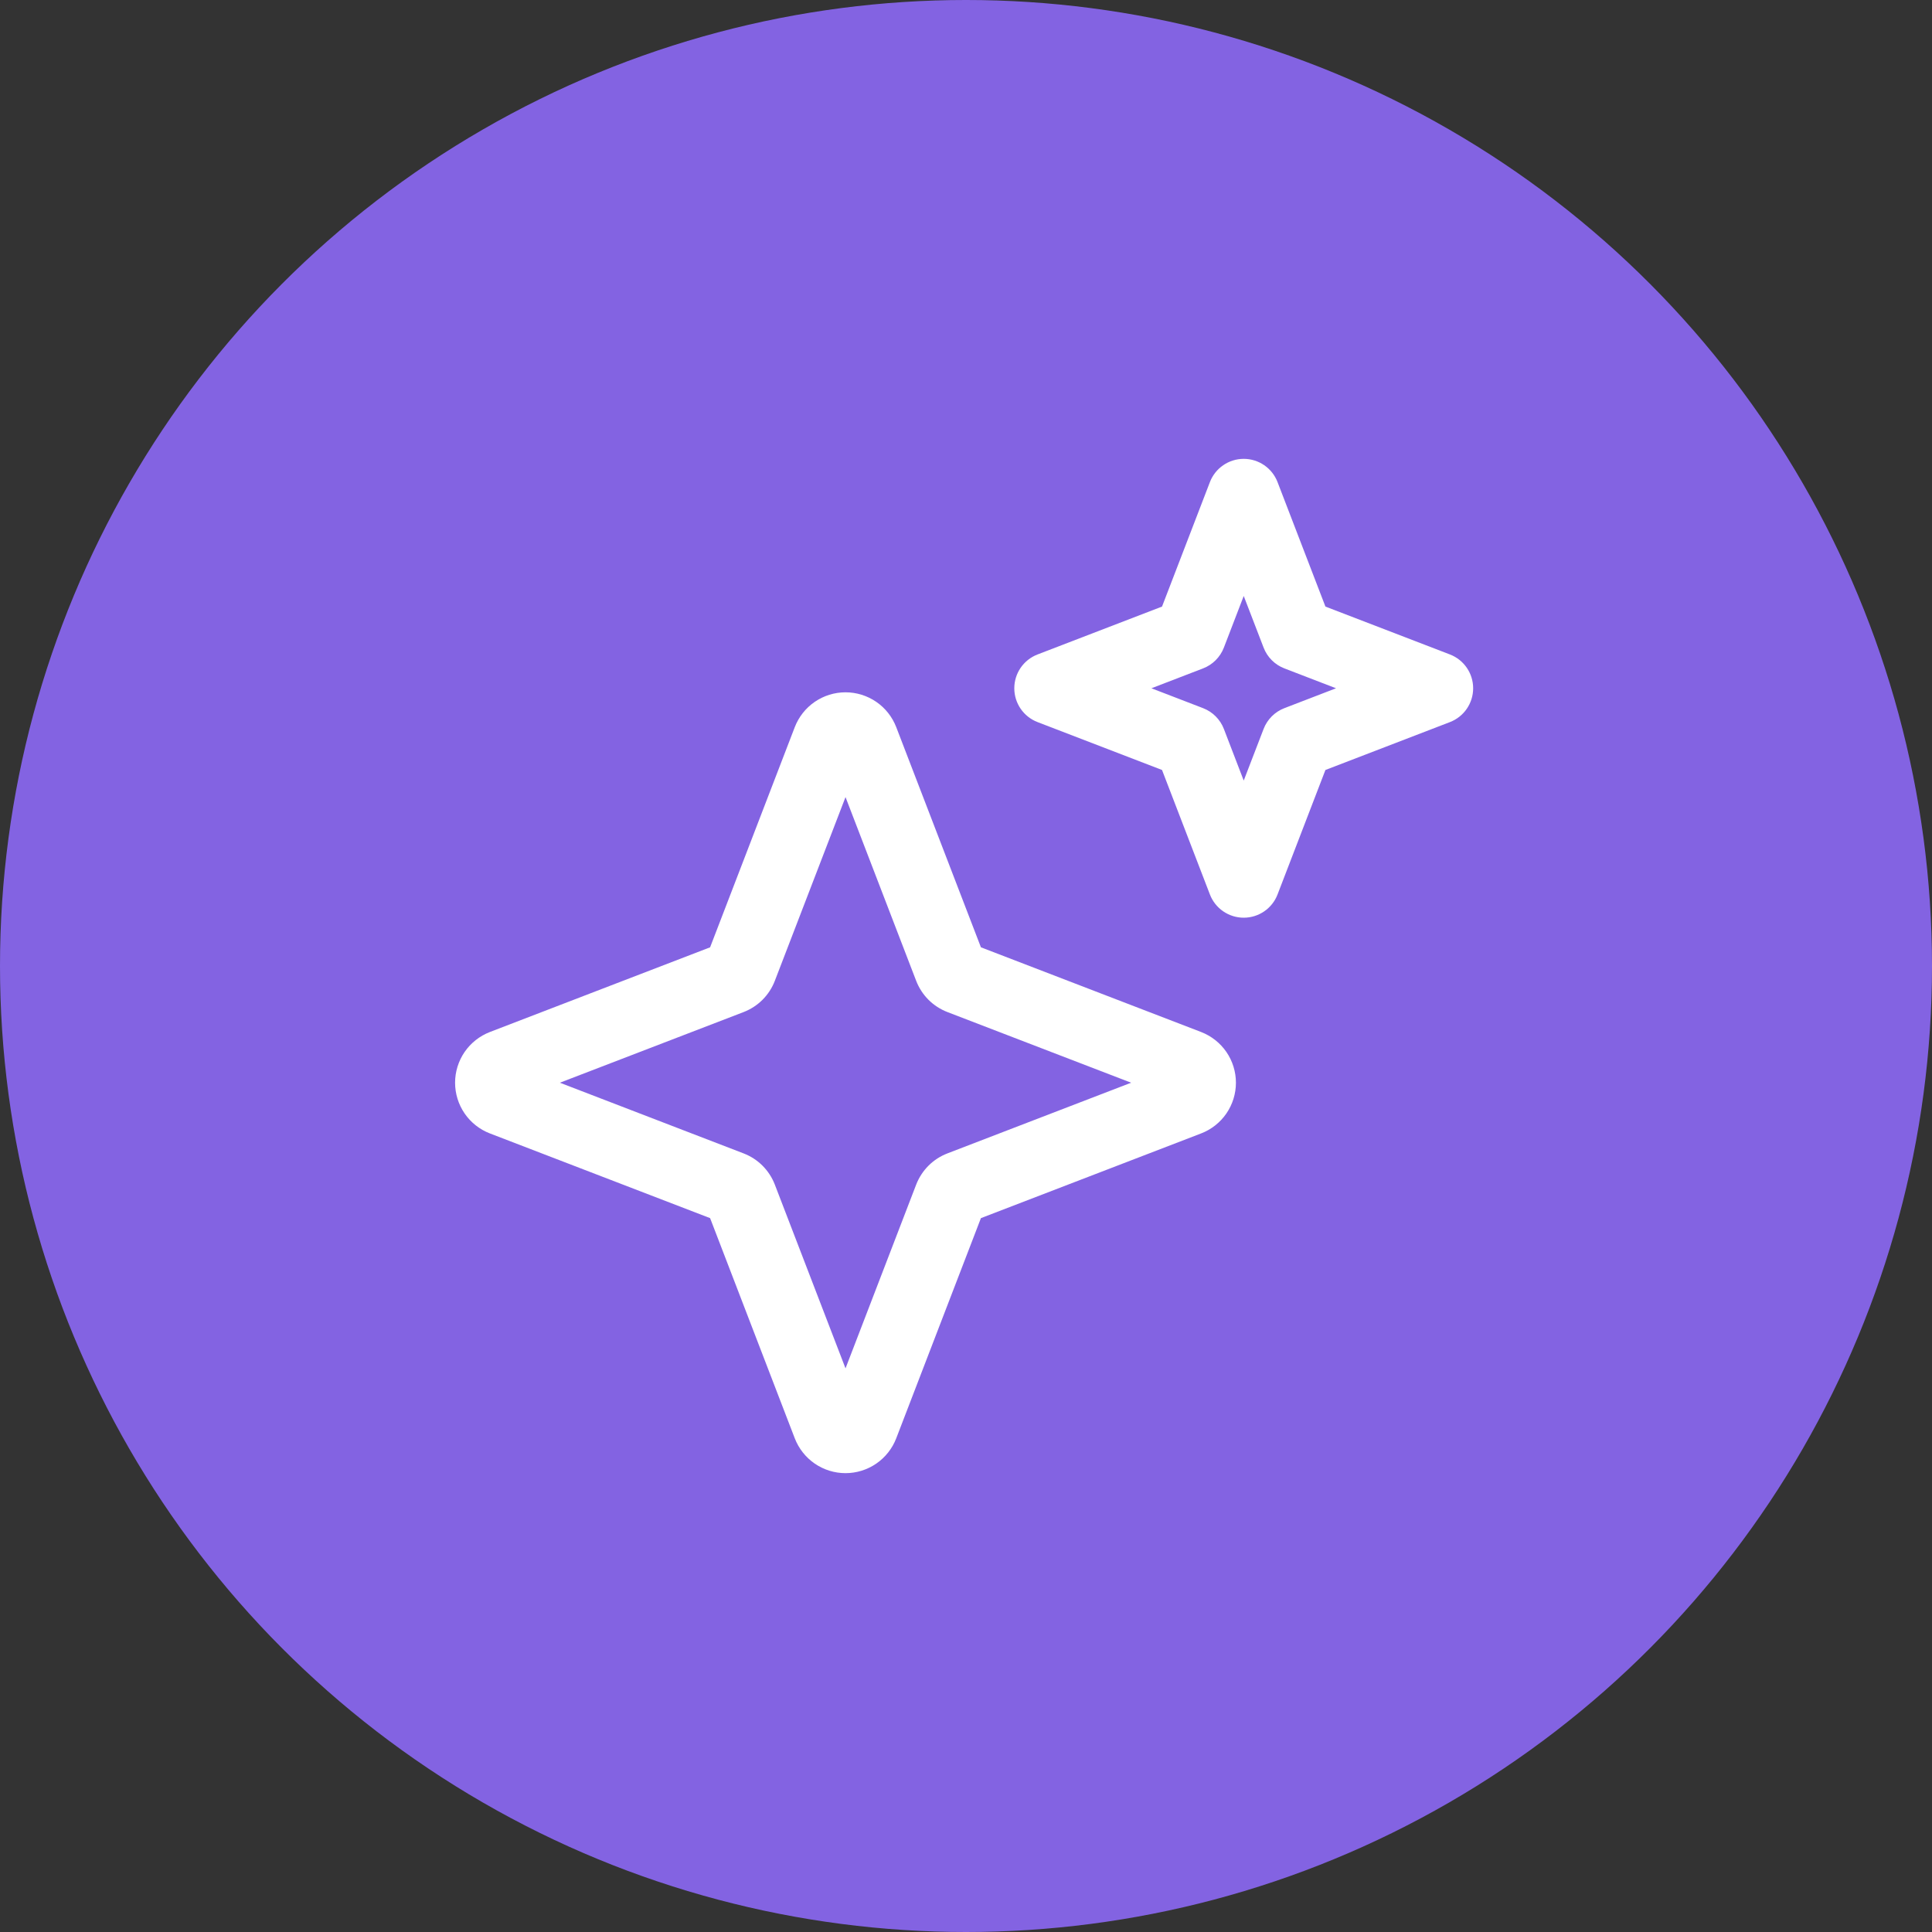
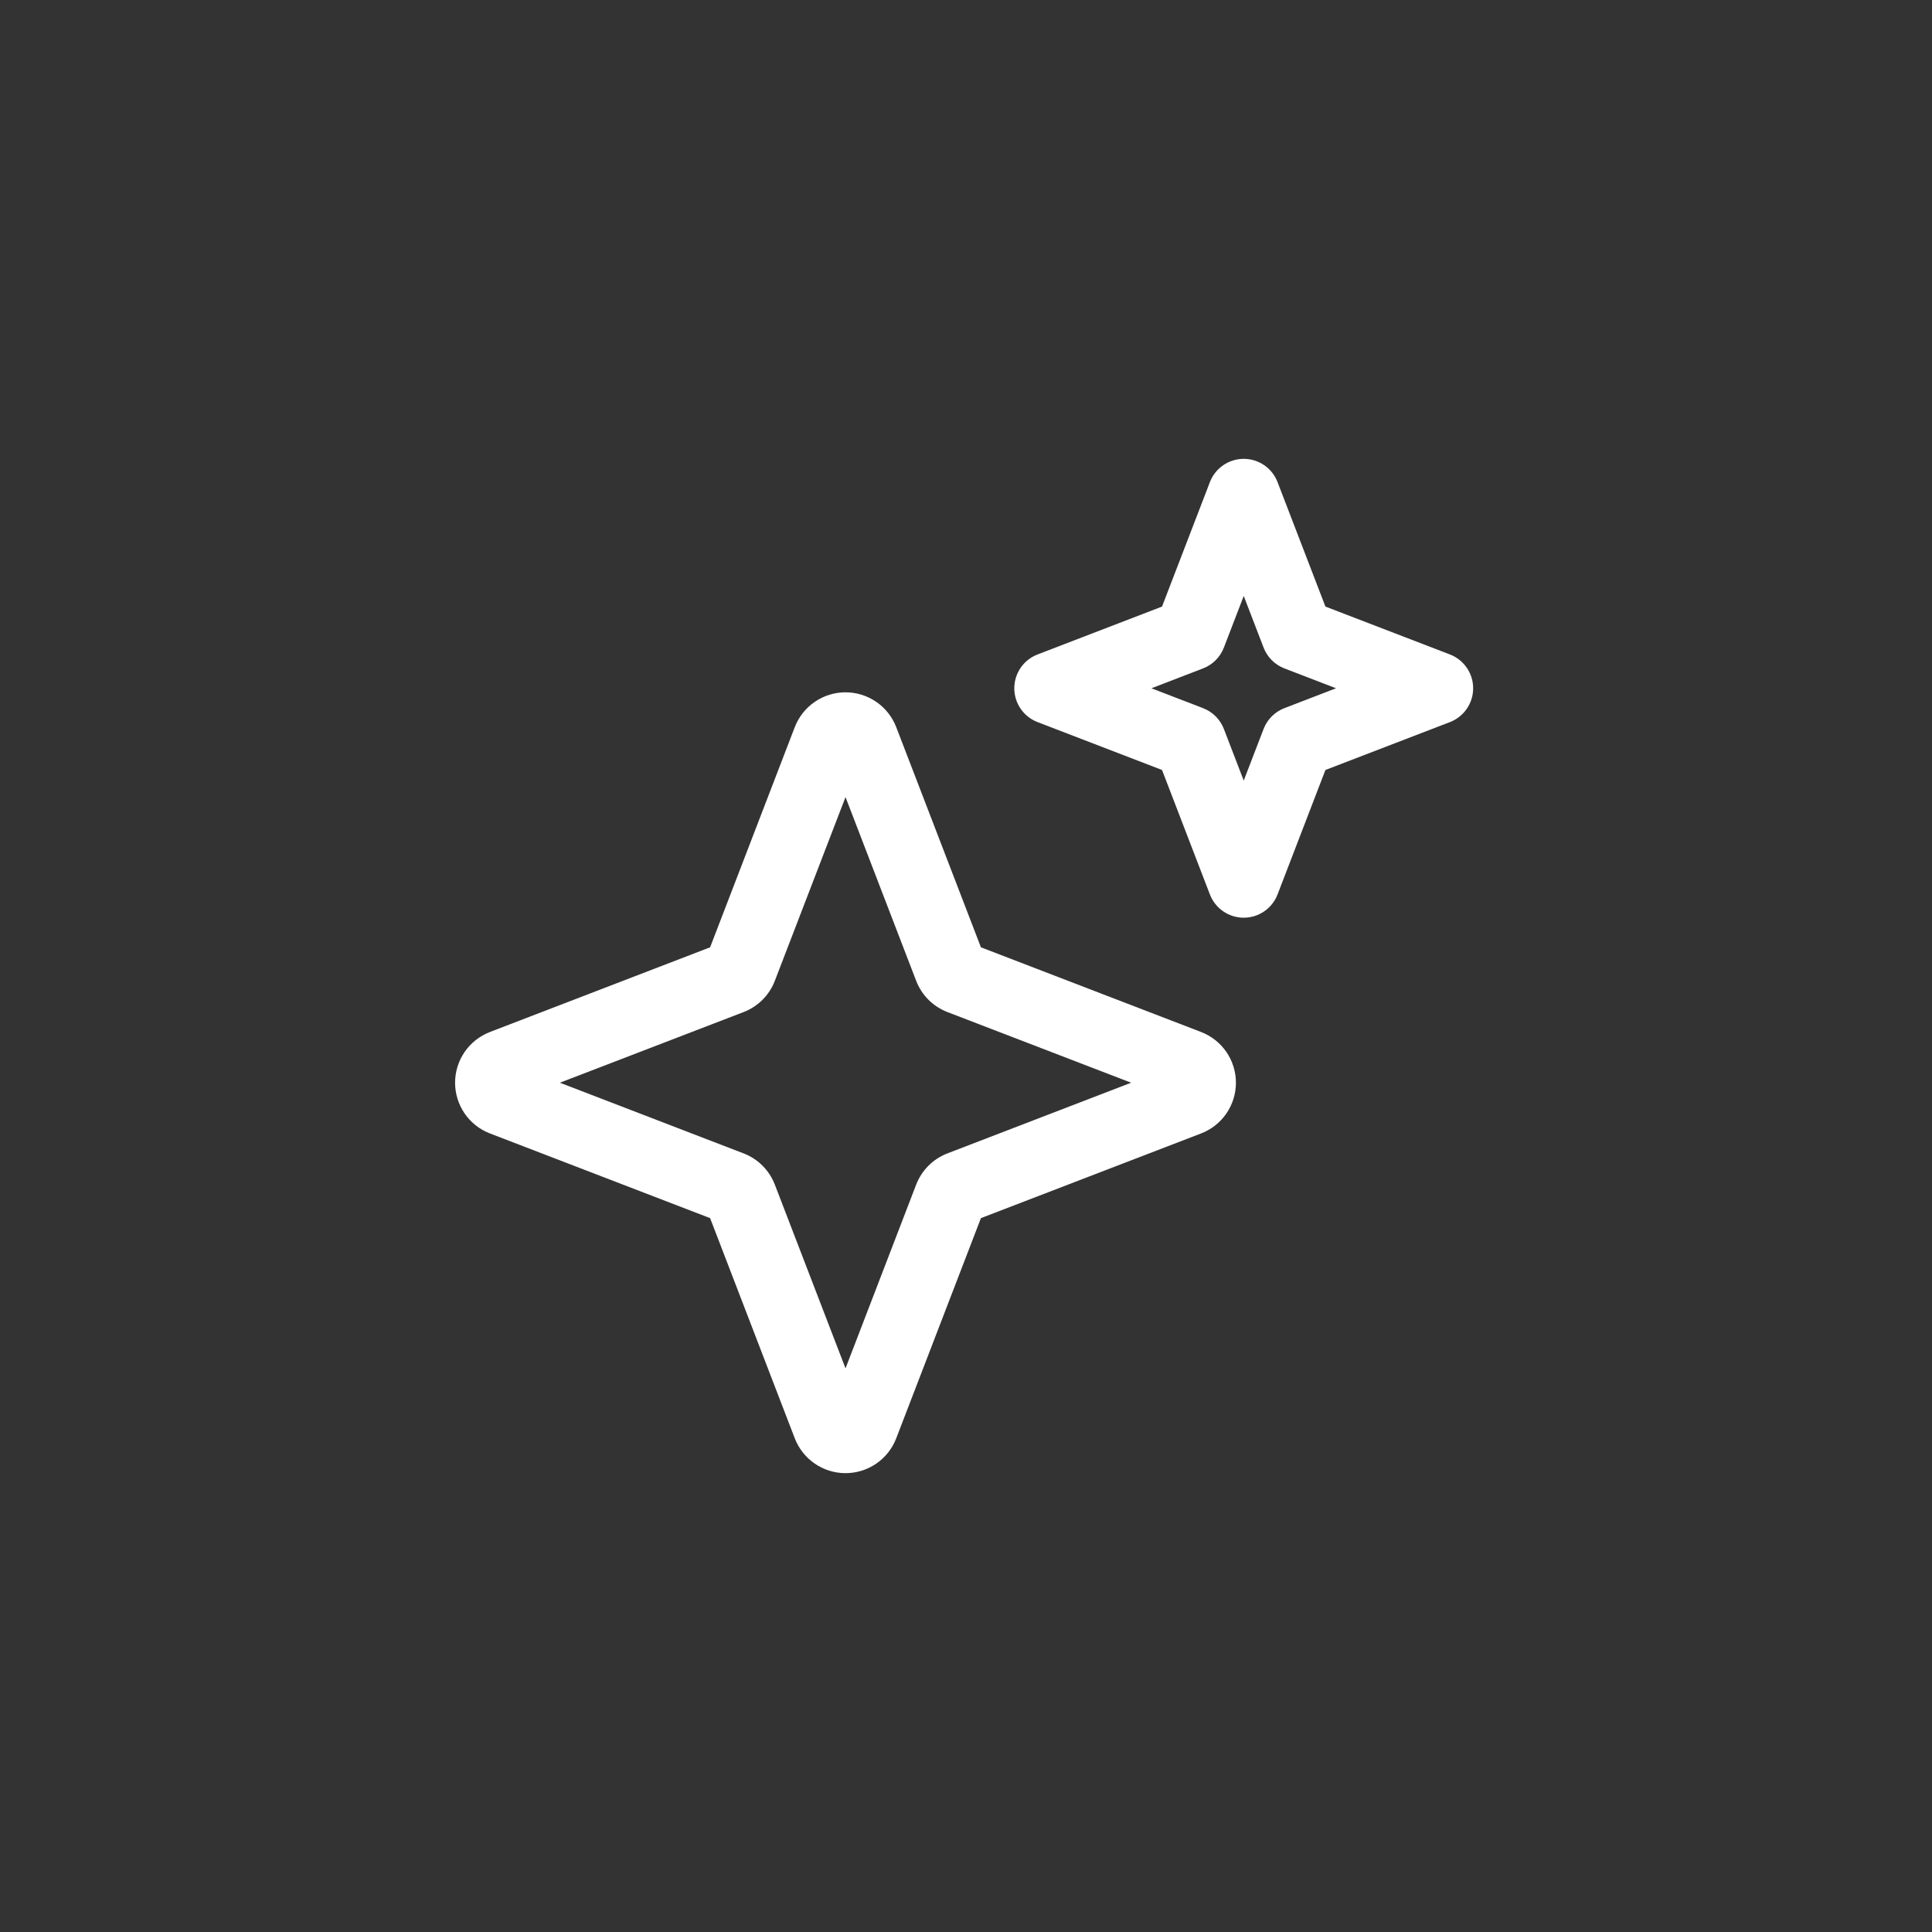
<svg xmlns="http://www.w3.org/2000/svg" width="80" height="80" viewBox="0 0 80 80" fill="none">
  <rect x="0" y="0" width="80" height="80" fill="#333333" stroke="none" />
-   <circle cx="40" cy="40" r="40" fill="#8363E2" />
  <path d="M51.5 19C52.121 19 52.677 19.382 52.9 19.962L54.883 25.117L60.039 27.1C60.618 27.323 61 27.879 61 28.5C61 29.121 60.618 29.677 60.039 29.9L54.883 31.883L52.9 37.039C52.677 37.618 52.121 38 51.5 38C50.88 38 50.323 37.618 50.1 37.039L48.117 31.883L42.962 29.9C42.382 29.677 42 29.121 42 28.5C42 27.879 42.382 27.323 42.962 27.1L48.117 25.117L50.1 19.962C50.323 19.382 50.88 19 51.5 19ZM51.5 24.678L50.678 26.816C50.525 27.212 50.212 27.525 49.816 27.677L47.678 28.5L49.816 29.323C50.212 29.475 50.525 29.788 50.678 30.184L51.5 32.322L52.323 30.184C52.475 29.788 52.788 29.475 53.184 29.323L55.322 28.5L53.184 27.677C52.788 27.525 52.475 27.212 52.323 26.816L51.5 24.678ZM33.737 29.062C34.112 28.805 34.556 28.667 35.011 28.667C35.465 28.667 35.909 28.805 36.284 29.062C36.659 29.319 36.947 29.684 37.111 30.109L40.618 39.226L49.735 42.733C50.159 42.897 50.524 43.185 50.782 43.559C51.039 43.934 51.177 44.379 51.177 44.833C51.177 45.288 51.039 45.732 50.782 46.107C50.524 46.482 50.159 46.77 49.735 46.933L40.618 50.44L37.111 59.558C36.947 59.982 36.659 60.347 36.284 60.605C35.909 60.862 35.465 61 35.011 61C34.556 61 34.112 60.862 33.737 60.605C33.362 60.347 33.074 59.982 32.91 59.558L29.404 50.44L20.286 46.933C19.862 46.77 19.497 46.482 19.239 46.107C18.982 45.732 18.844 45.288 18.844 44.833C18.844 44.379 18.982 43.934 19.239 43.559C19.497 43.185 19.862 42.897 20.286 42.733L29.404 39.226L32.91 30.109C33.074 29.684 33.362 29.319 33.737 29.062ZM35.011 33.006L32.084 40.614C31.971 40.908 31.797 41.175 31.575 41.398C31.352 41.62 31.085 41.794 30.792 41.907L23.183 44.833L30.791 47.76C31.085 47.873 31.352 48.046 31.575 48.269C31.797 48.492 31.971 48.758 32.084 49.052L35.011 56.661L37.937 49.052C38.05 48.759 38.224 48.492 38.446 48.269C38.669 48.046 38.936 47.873 39.23 47.76L46.838 44.833L39.23 41.907C38.936 41.794 38.669 41.62 38.446 41.398C38.224 41.175 38.05 40.908 37.937 40.614L35.011 33.006Z" fill="white" />
</svg>